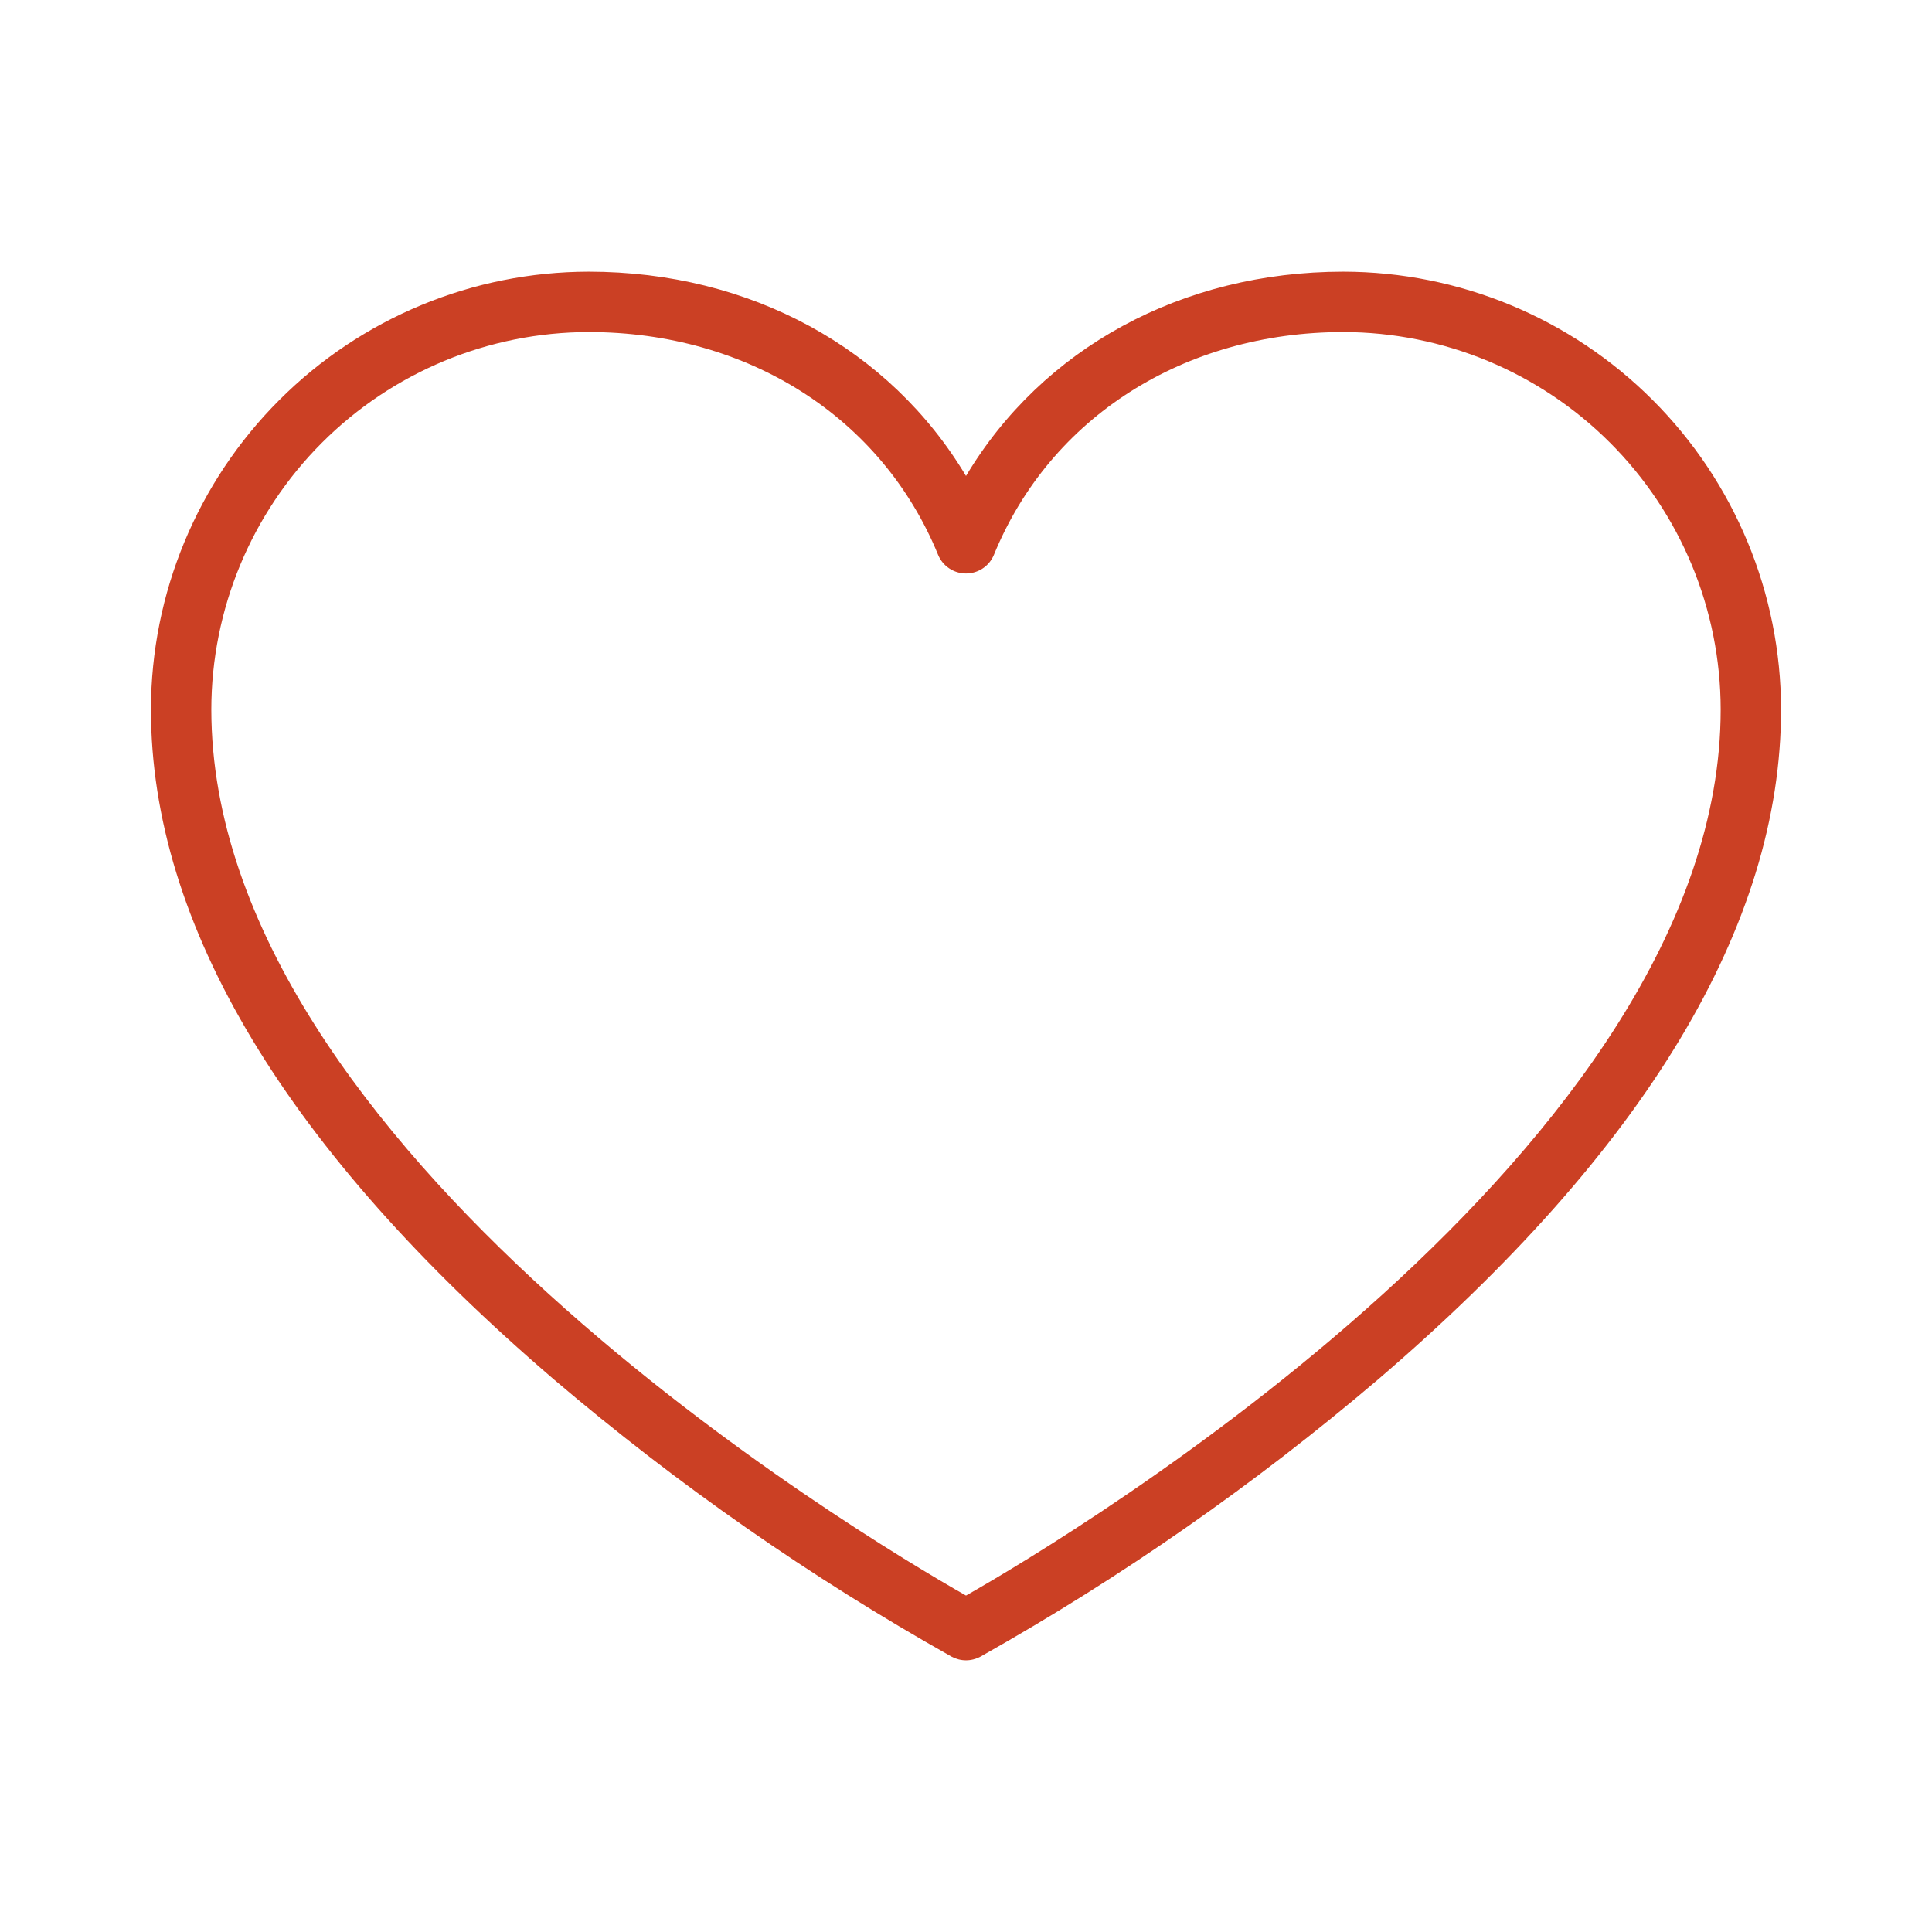
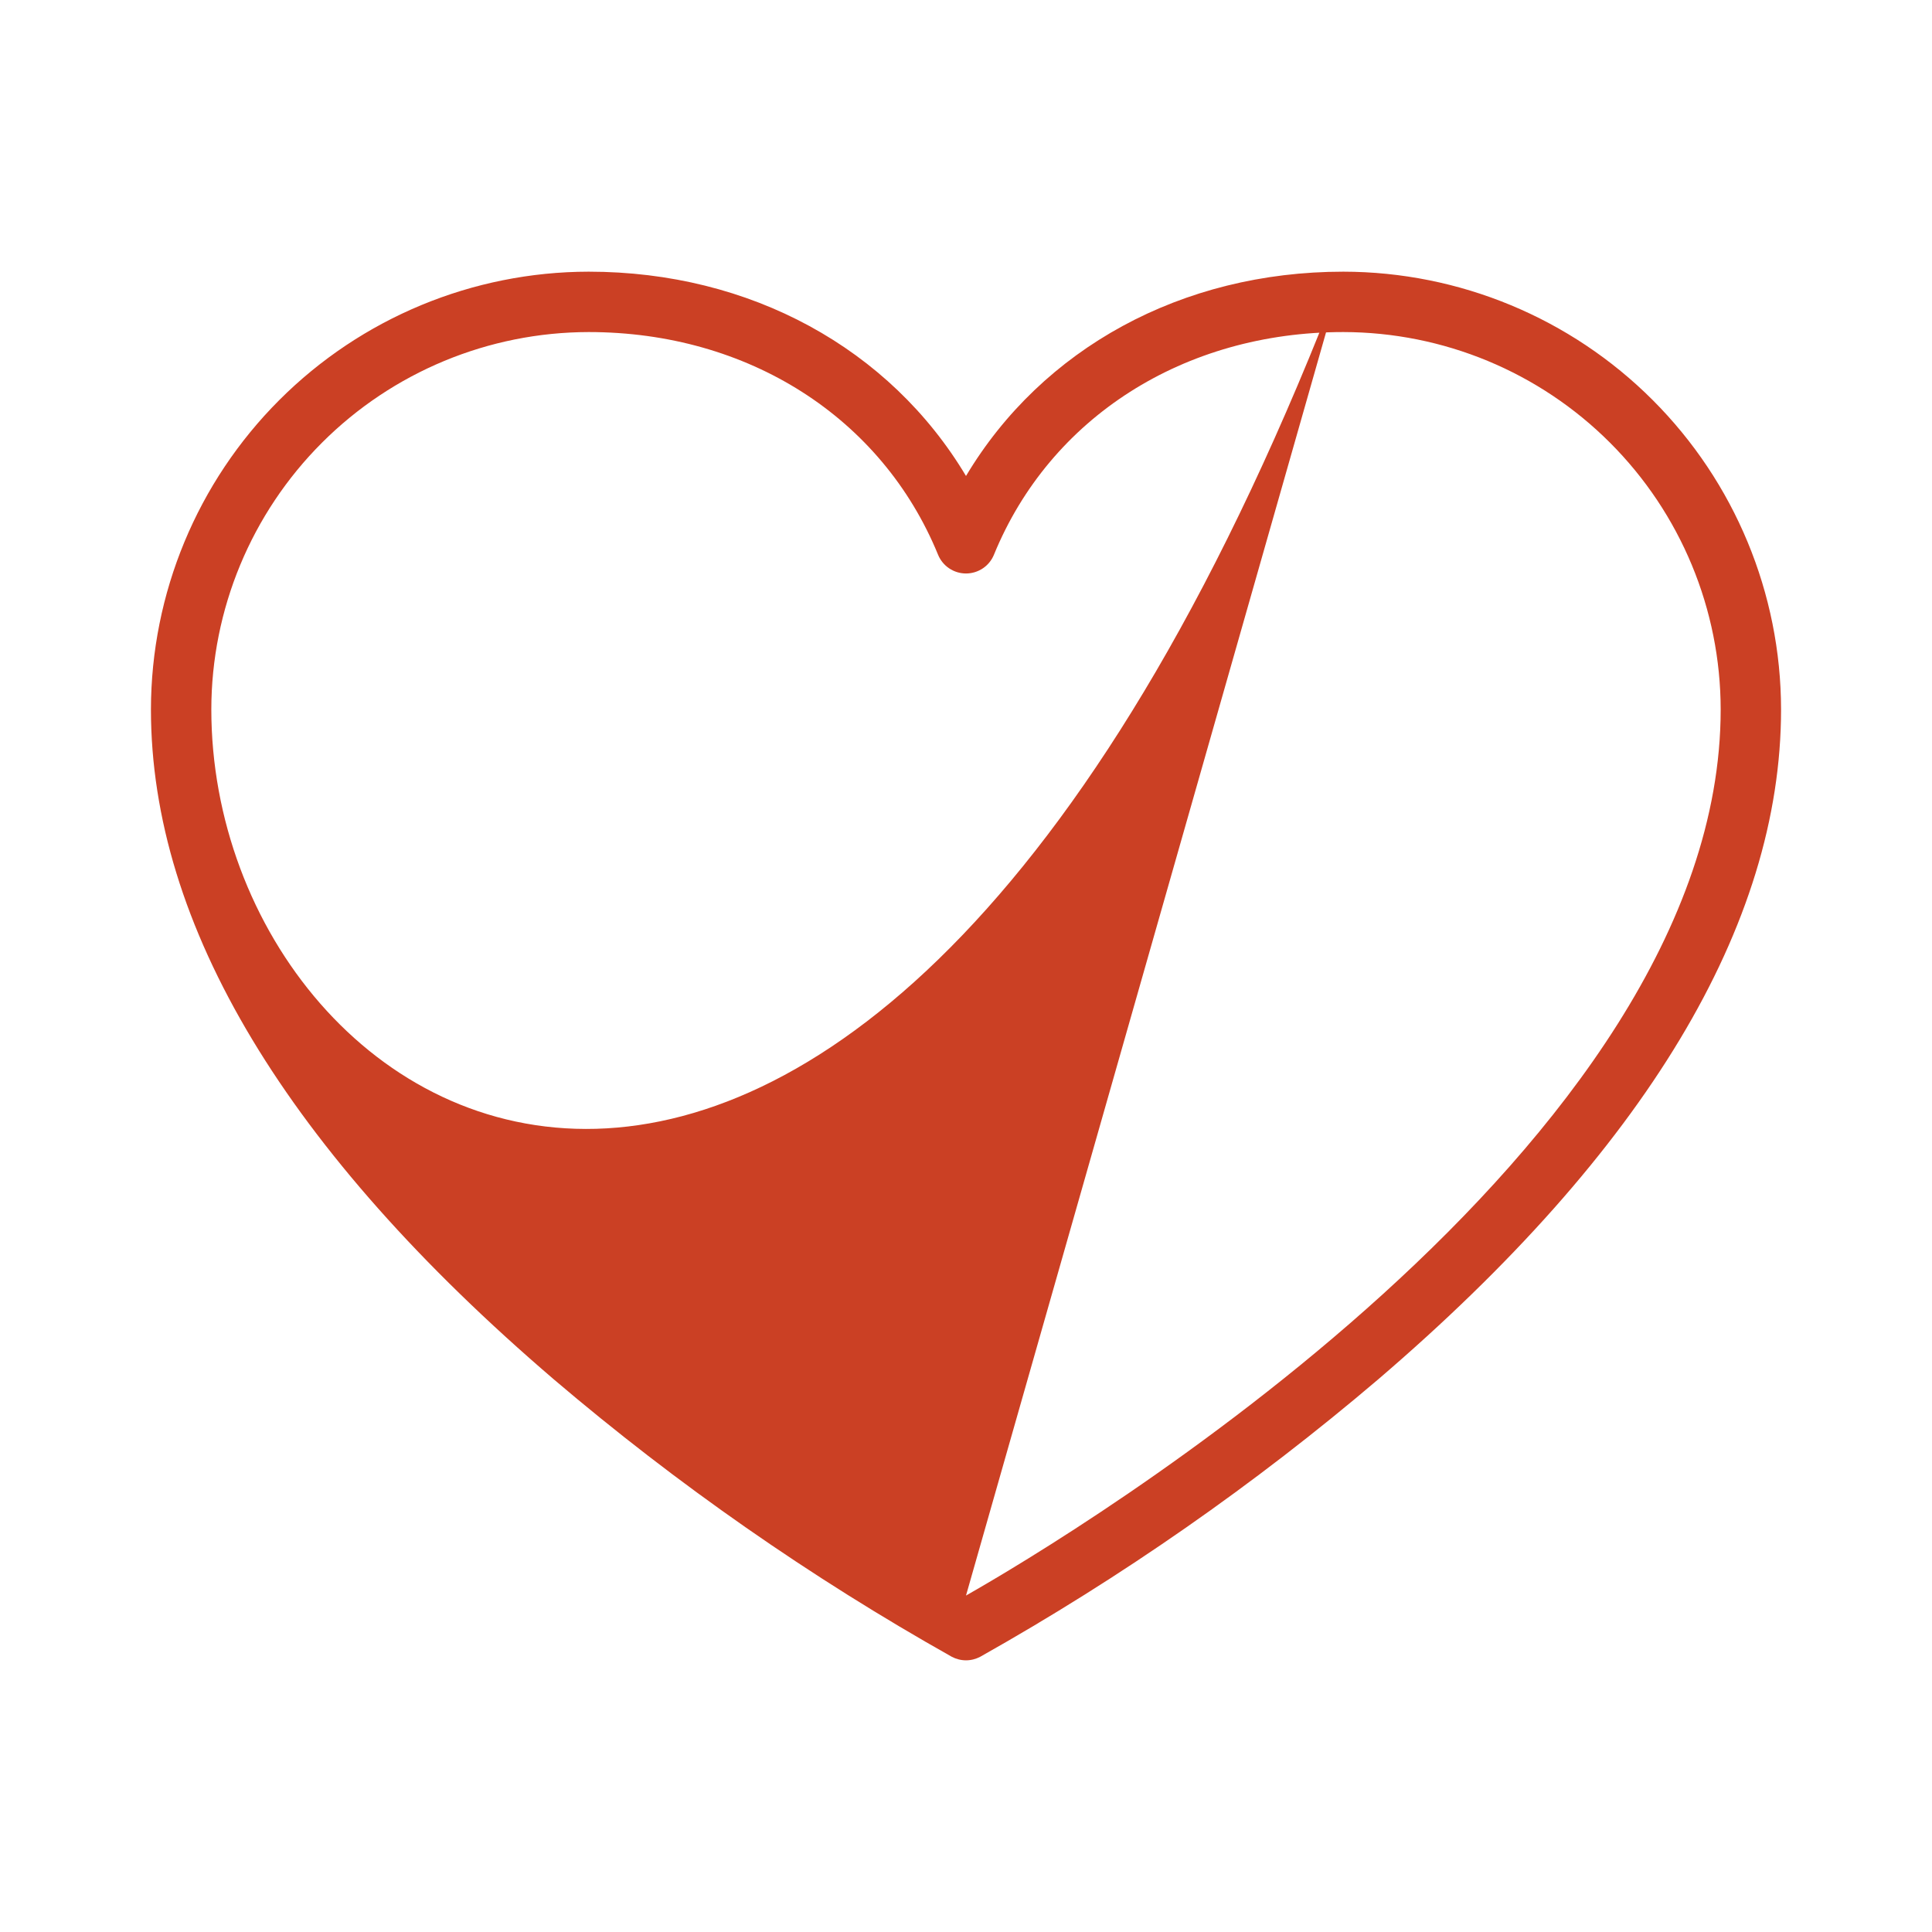
<svg xmlns="http://www.w3.org/2000/svg" width="55" height="55" viewBox="0 0 55 55" fill="none">
-   <path d="M38.242 7.734C33.636 7.734 29.666 9.924 27.5 13.55C25.334 9.924 21.364 7.734 16.758 7.734C13.454 7.738 10.287 9.052 7.951 11.389C5.615 13.725 4.301 16.892 4.297 20.195C4.297 26.338 8.164 32.757 15.77 39.271C19.281 42.26 23.073 44.902 27.092 47.163C27.217 47.23 27.358 47.266 27.5 47.266C27.642 47.266 27.783 47.23 27.908 47.163C31.927 44.902 35.719 42.26 39.23 39.271C46.836 32.757 50.703 26.338 50.703 20.195C50.699 16.892 49.385 13.725 47.049 11.389C44.713 9.052 41.546 7.738 38.242 7.734ZM27.5 45.422C24.492 43.712 6.016 32.671 6.016 20.195C6.019 17.347 7.152 14.617 9.166 12.603C11.18 10.589 13.91 9.457 16.758 9.453C21.293 9.453 25.105 11.883 26.705 15.793C26.77 15.951 26.88 16.086 27.021 16.18C27.163 16.275 27.33 16.326 27.5 16.326C27.67 16.326 27.837 16.275 27.979 16.18C28.12 16.086 28.23 15.951 28.295 15.793C29.895 11.883 33.707 9.453 38.242 9.453C41.09 9.457 43.821 10.589 45.834 12.603C47.848 14.617 48.981 17.347 48.984 20.195C48.984 32.656 30.508 43.712 27.5 45.422Z" fill="#CB4024" />
+   <path d="M38.242 7.734C33.636 7.734 29.666 9.924 27.5 13.55C25.334 9.924 21.364 7.734 16.758 7.734C13.454 7.738 10.287 9.052 7.951 11.389C5.615 13.725 4.301 16.892 4.297 20.195C4.297 26.338 8.164 32.757 15.77 39.271C19.281 42.26 23.073 44.902 27.092 47.163C27.217 47.23 27.358 47.266 27.5 47.266C27.642 47.266 27.783 47.23 27.908 47.163C31.927 44.902 35.719 42.26 39.23 39.271C46.836 32.757 50.703 26.338 50.703 20.195C50.699 16.892 49.385 13.725 47.049 11.389C44.713 9.052 41.546 7.738 38.242 7.734ZC24.492 43.712 6.016 32.671 6.016 20.195C6.019 17.347 7.152 14.617 9.166 12.603C11.18 10.589 13.91 9.457 16.758 9.453C21.293 9.453 25.105 11.883 26.705 15.793C26.77 15.951 26.88 16.086 27.021 16.18C27.163 16.275 27.33 16.326 27.5 16.326C27.67 16.326 27.837 16.275 27.979 16.18C28.12 16.086 28.23 15.951 28.295 15.793C29.895 11.883 33.707 9.453 38.242 9.453C41.09 9.457 43.821 10.589 45.834 12.603C47.848 14.617 48.981 17.347 48.984 20.195C48.984 32.656 30.508 43.712 27.5 45.422Z" fill="#CB4024" />
</svg>